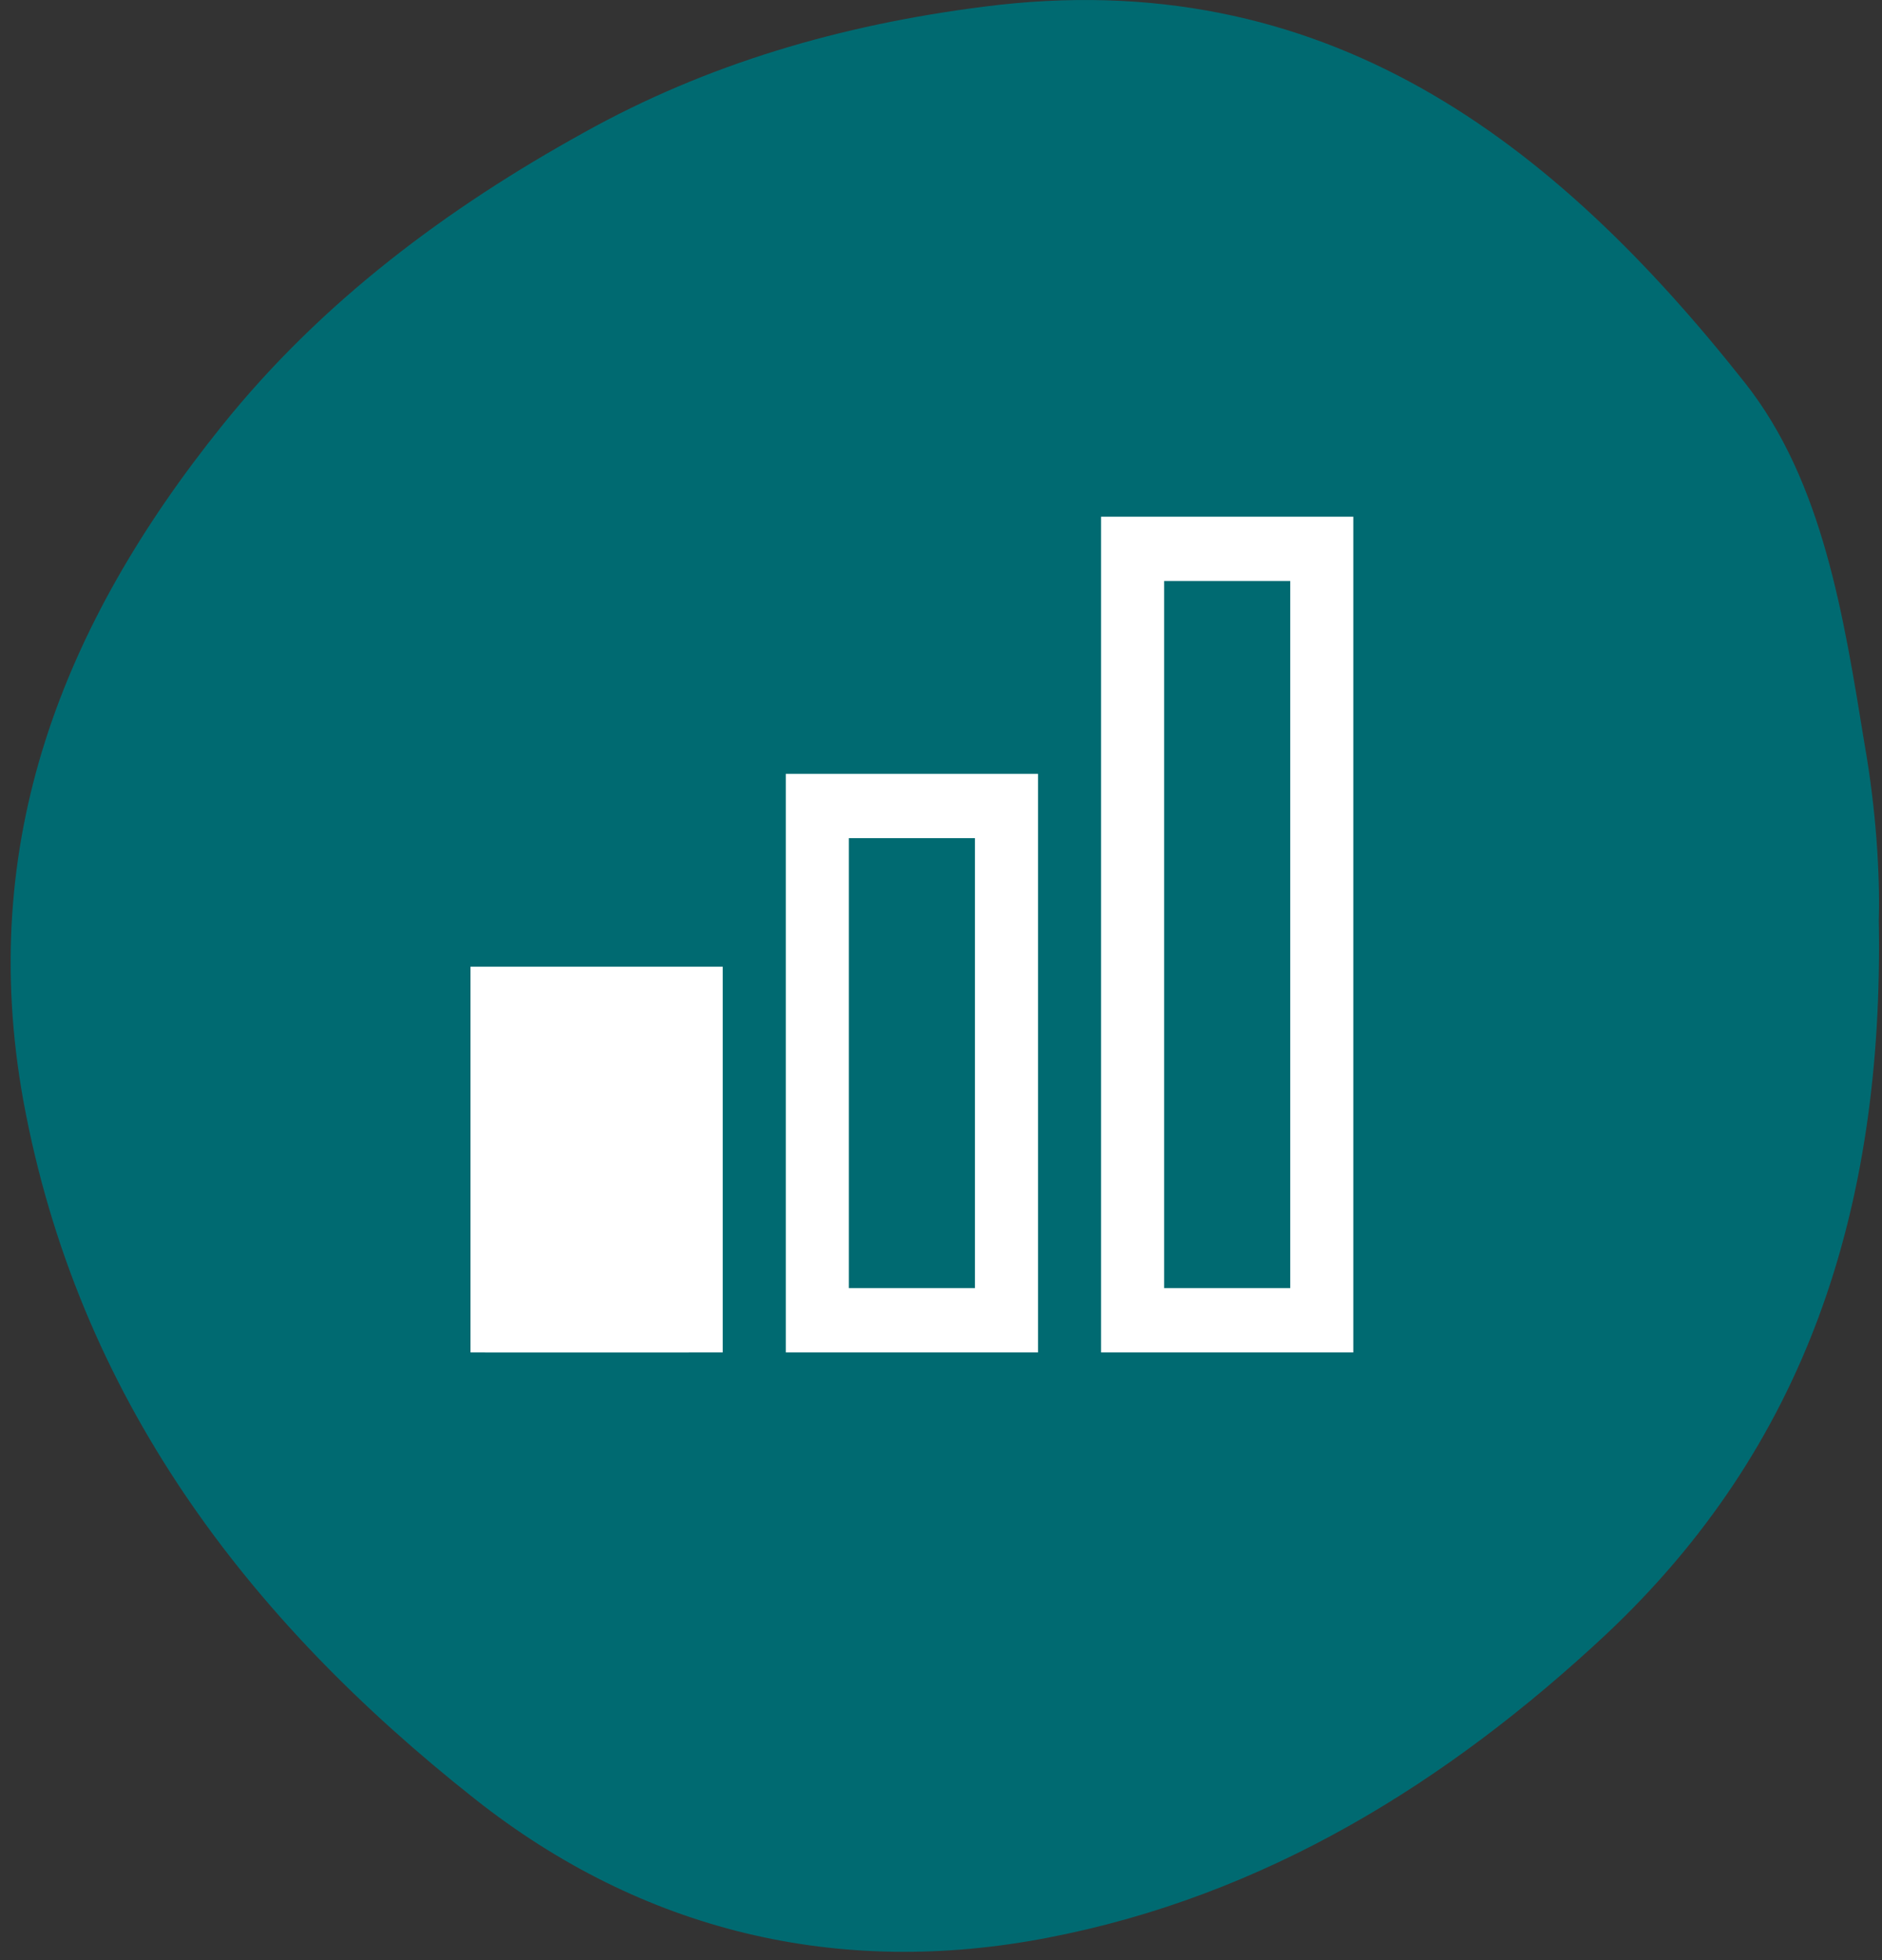
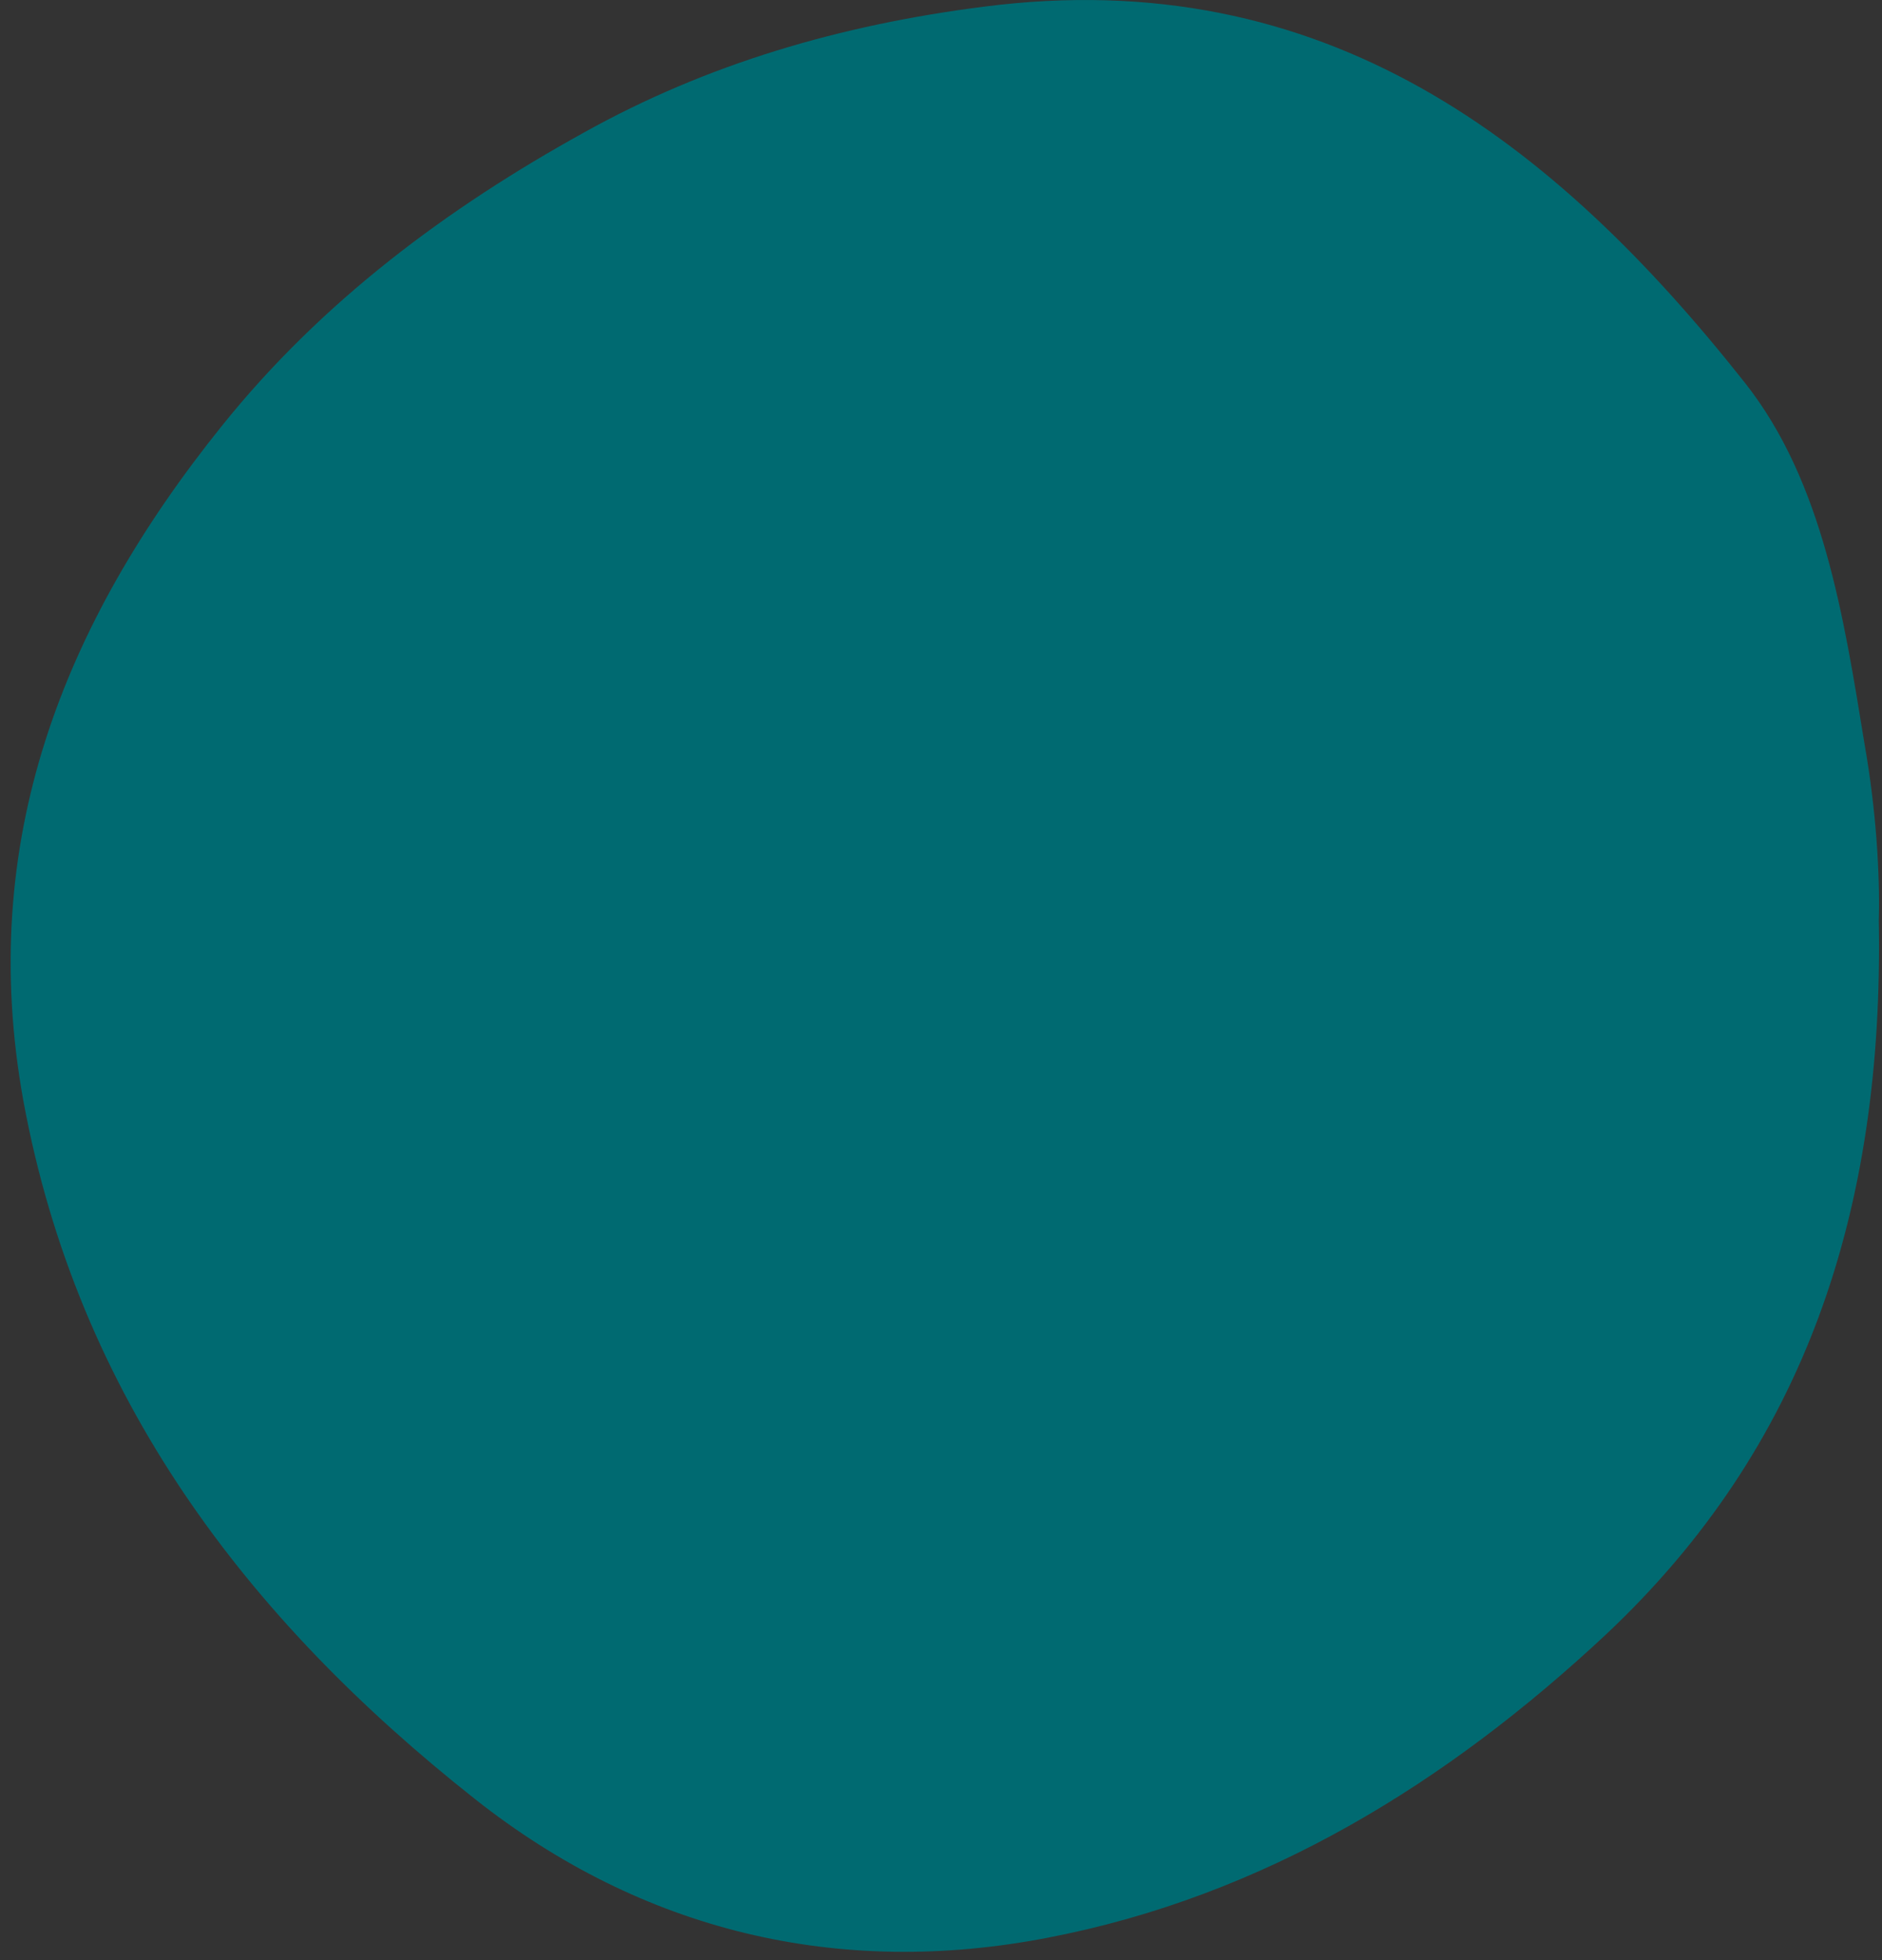
<svg xmlns="http://www.w3.org/2000/svg" width="97" height="101" viewBox="0 0 97 101" fill="none">
  <rect x="0" y="0" width="97" height="101" fill="#333333" stroke="none" />
  <path d="M96.834 47.425C97.102 62.405 93.022 74.576 82.791 84.206C74.565 91.897 65.136 97.715 53.968 99.855C43.201 101.928 33.103 99.521 24.476 92.699C12.706 83.404 4.012 71.968 1.204 56.721C-1.204 43.413 3.21 32.178 11.435 21.946C16.585 15.526 23.072 10.711 30.093 6.832C36.447 3.288 43.335 1.282 50.691 0.346C68.279 -1.928 80.116 7.301 89.946 19.739C93.959 24.822 95.029 31.777 96.099 38.33C96.701 41.741 96.901 45.085 96.834 47.425Z" fill="#006A71" />
-   <path d="M69.75 69.688H56.75V26.625H69.75V69.688ZM60 66.375H66.5V29.938H60V66.375ZM53.5 69.688H40.5V39.875H53.5V69.688ZM43.75 66.375H50.25V43.188H43.75V66.375ZM37.25 69.688H24.25V49.812H37.25V69.688ZM27.5 66.375H34V53.125H27.5V66.375Z" fill="white" />
-   <rect x="25" y="50.5" width="10.5" height="19.188" fill="white" />
</svg>